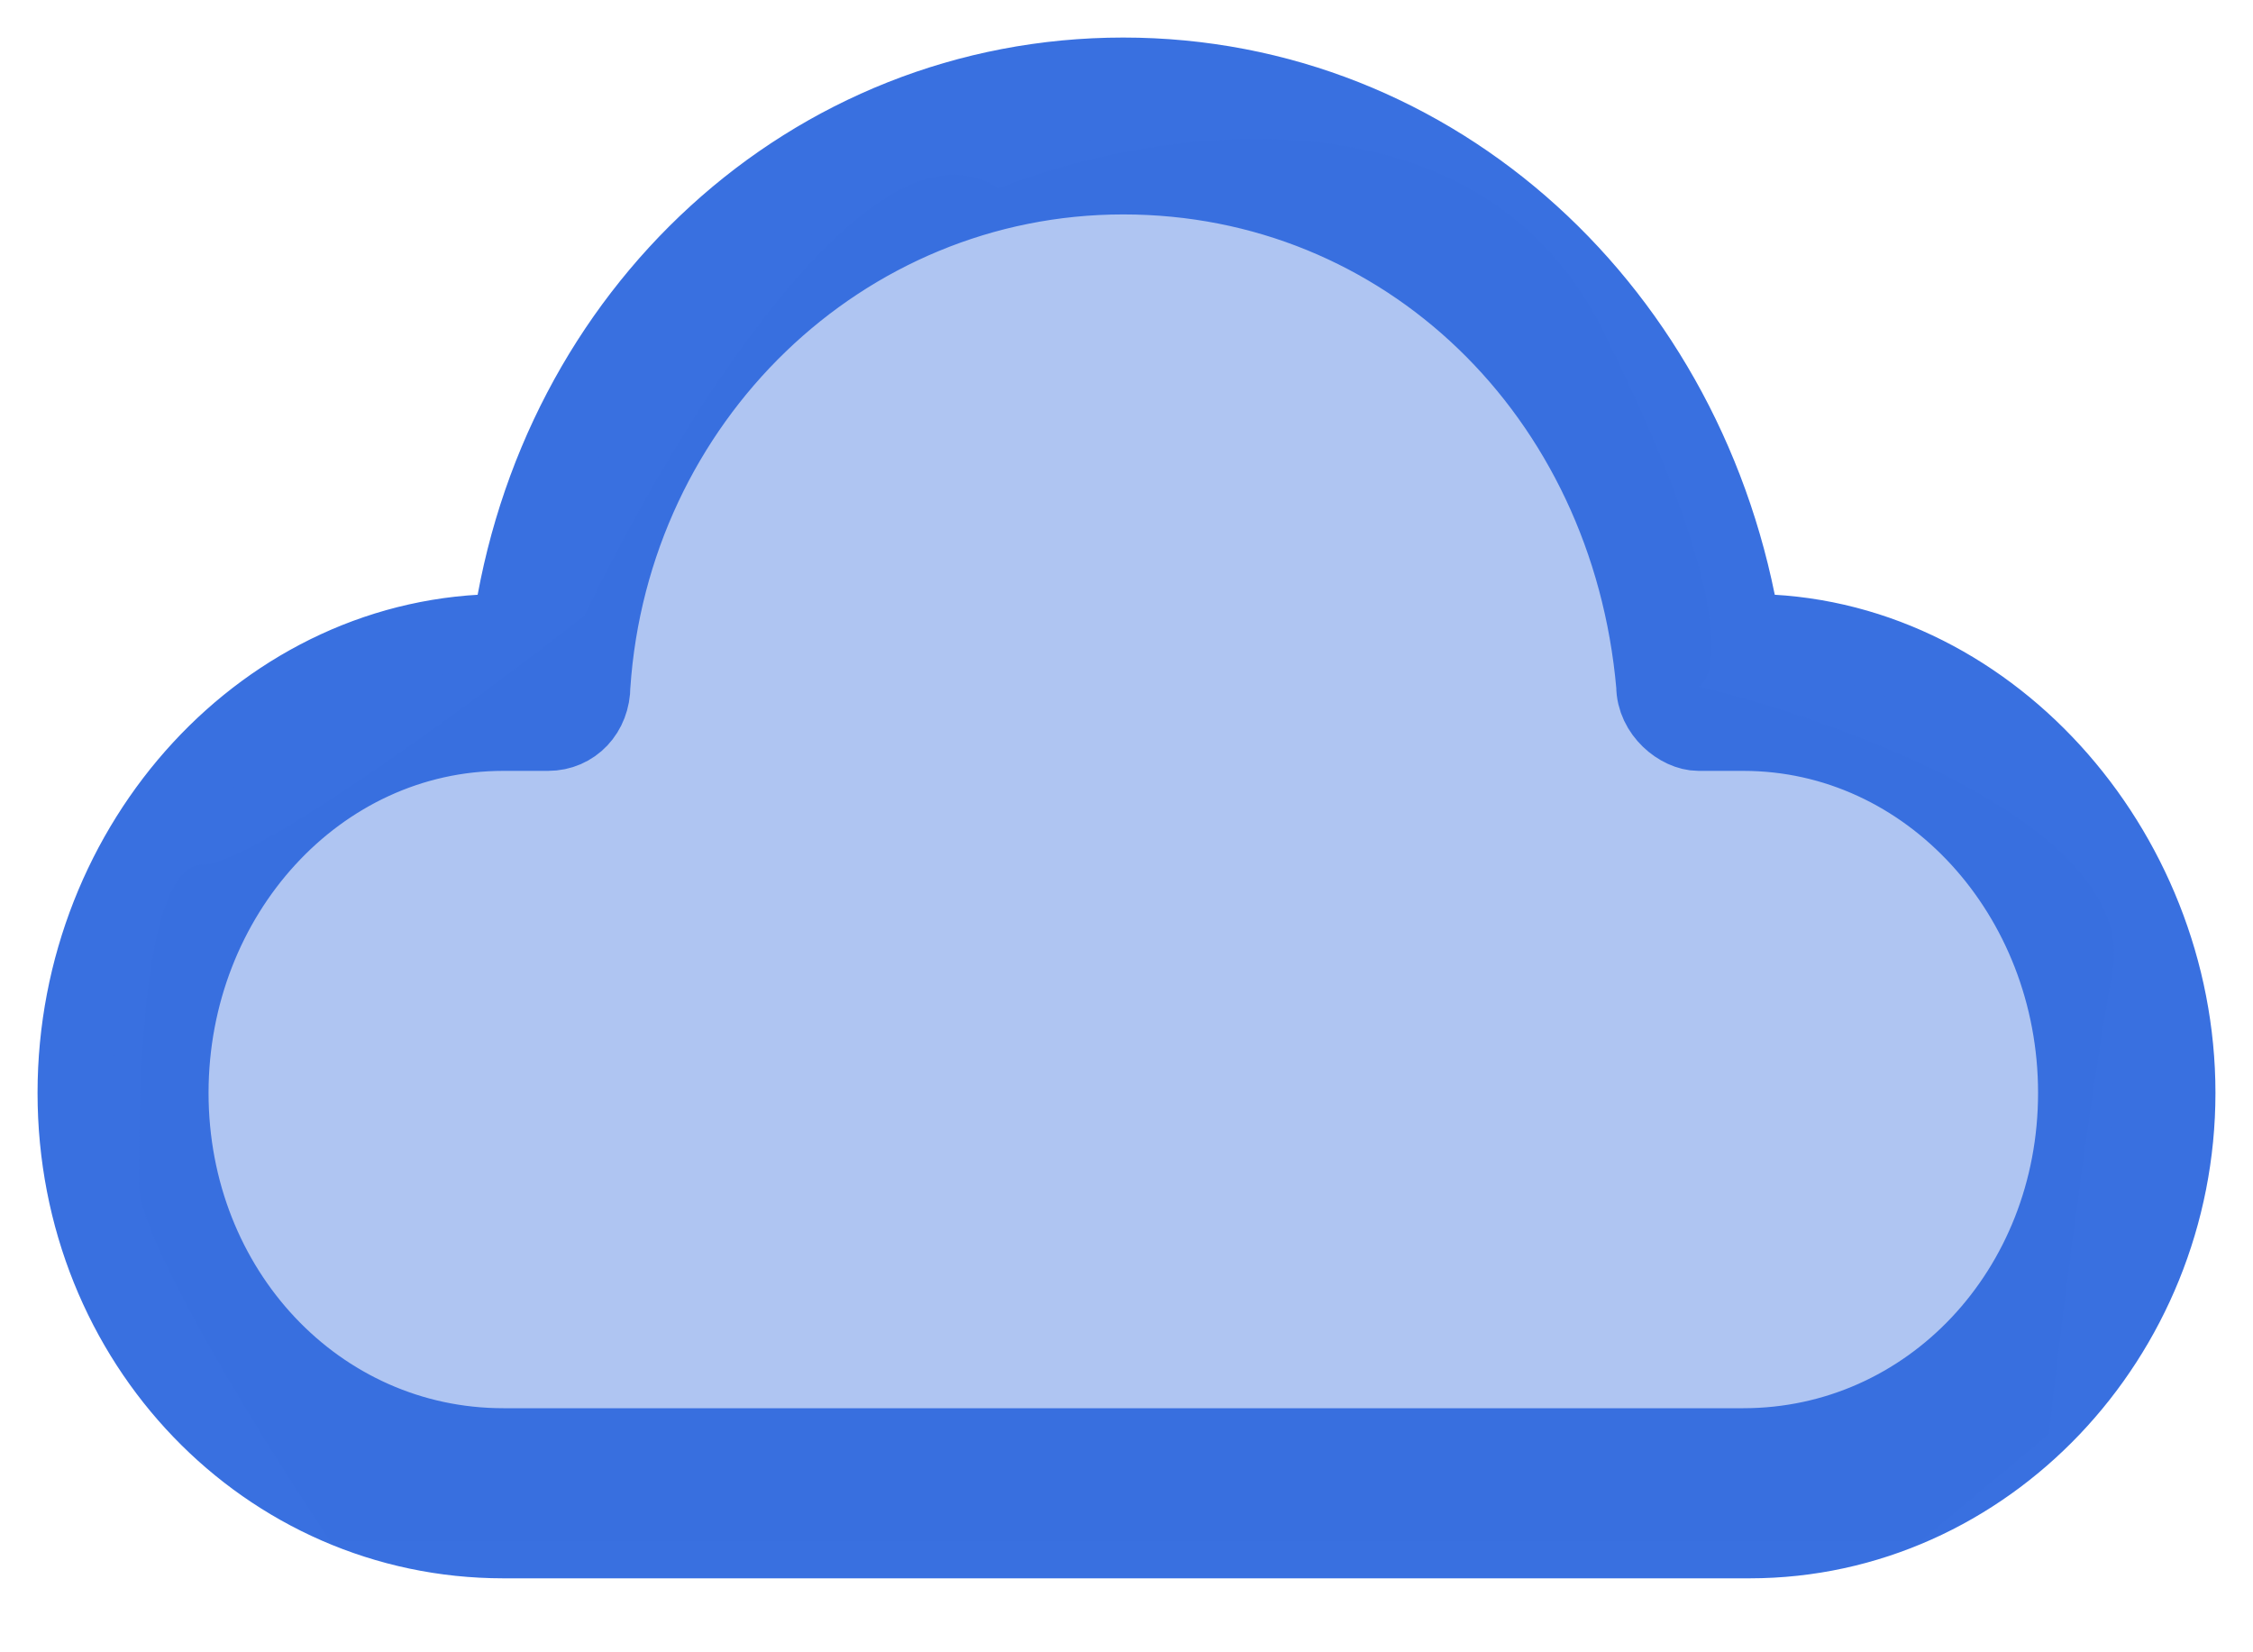
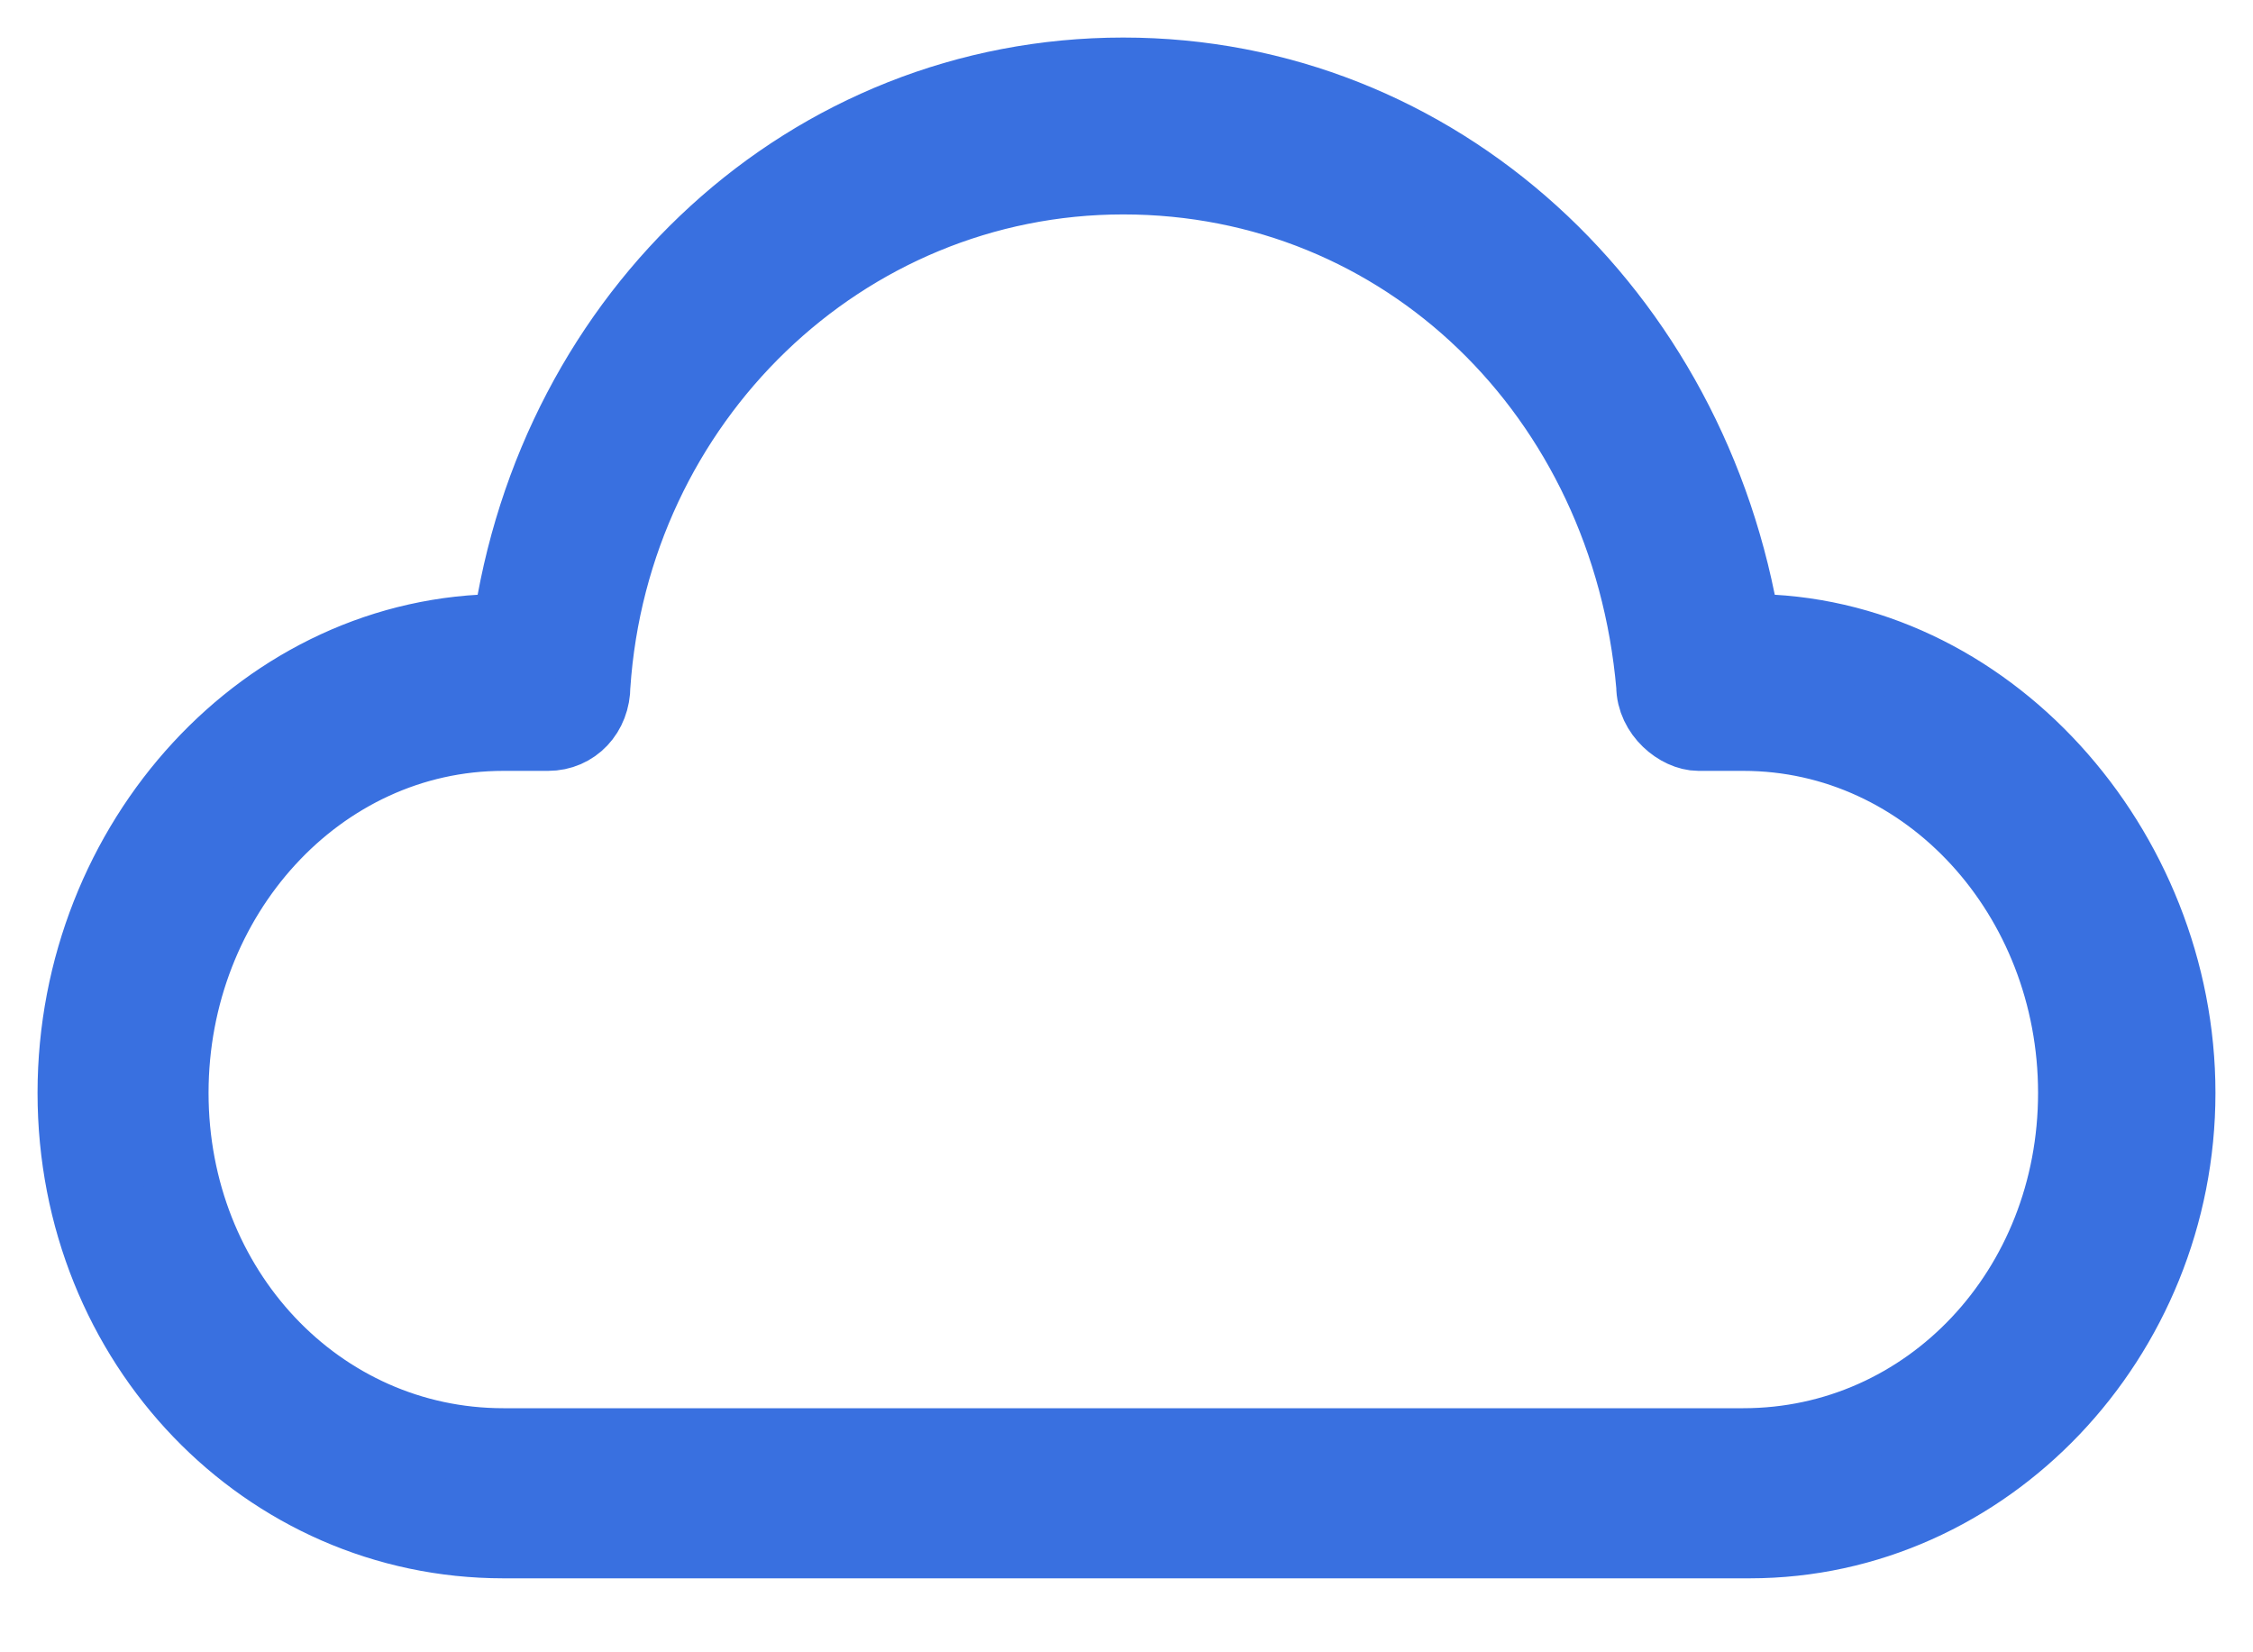
<svg xmlns="http://www.w3.org/2000/svg" width="30" height="22" viewBox="0 0 30 22" fill="none">
  <path d="M14.957 1C10.787 1 7.383 4.162 6.787 8.409H6.702C3.553 8.409 1 11.209 1 14.552C1 17.895 3.553 20.515 6.702 20.515H23.298C26.447 20.515 29 17.805 29 14.552C29 11.3 26.447 8.409 23.298 8.409H23.213C22.532 4.162 19.128 1 14.957 1ZM14.957 2.355C18.702 2.355 21.681 5.246 22.021 9.131C22.021 9.493 22.362 9.764 22.617 9.764H23.213C25.681 9.764 27.638 11.932 27.638 14.552C27.638 17.172 25.681 19.25 23.213 19.25H6.702C4.234 19.25 2.277 17.172 2.277 14.552C2.277 11.932 4.234 9.764 6.702 9.764H7.298C7.638 9.764 7.894 9.493 7.894 9.131C8.149 5.337 11.213 2.355 14.957 2.355Z" fill="#3970E0" stroke="#3970E0" stroke-miterlimit="10" />
-   <path opacity="0.4" d="M13.294 2.508C11.598 1.371 8.914 5.825 7.783 8.195C6.37 9.3 3.375 11.512 2.696 11.512C1.849 11.512 1.849 14.829 1.849 15.776C1.849 16.535 3.544 19.251 4.392 20.515H25.587L27.283 19.093C27.424 17.83 27.791 14.829 28.131 12.933C28.47 11.038 24.598 9.616 22.62 9.142C22.902 8.984 23.044 7.815 21.348 4.404C19.652 0.992 15.272 1.719 13.294 2.508Z" fill="#3970E0" />
</svg>